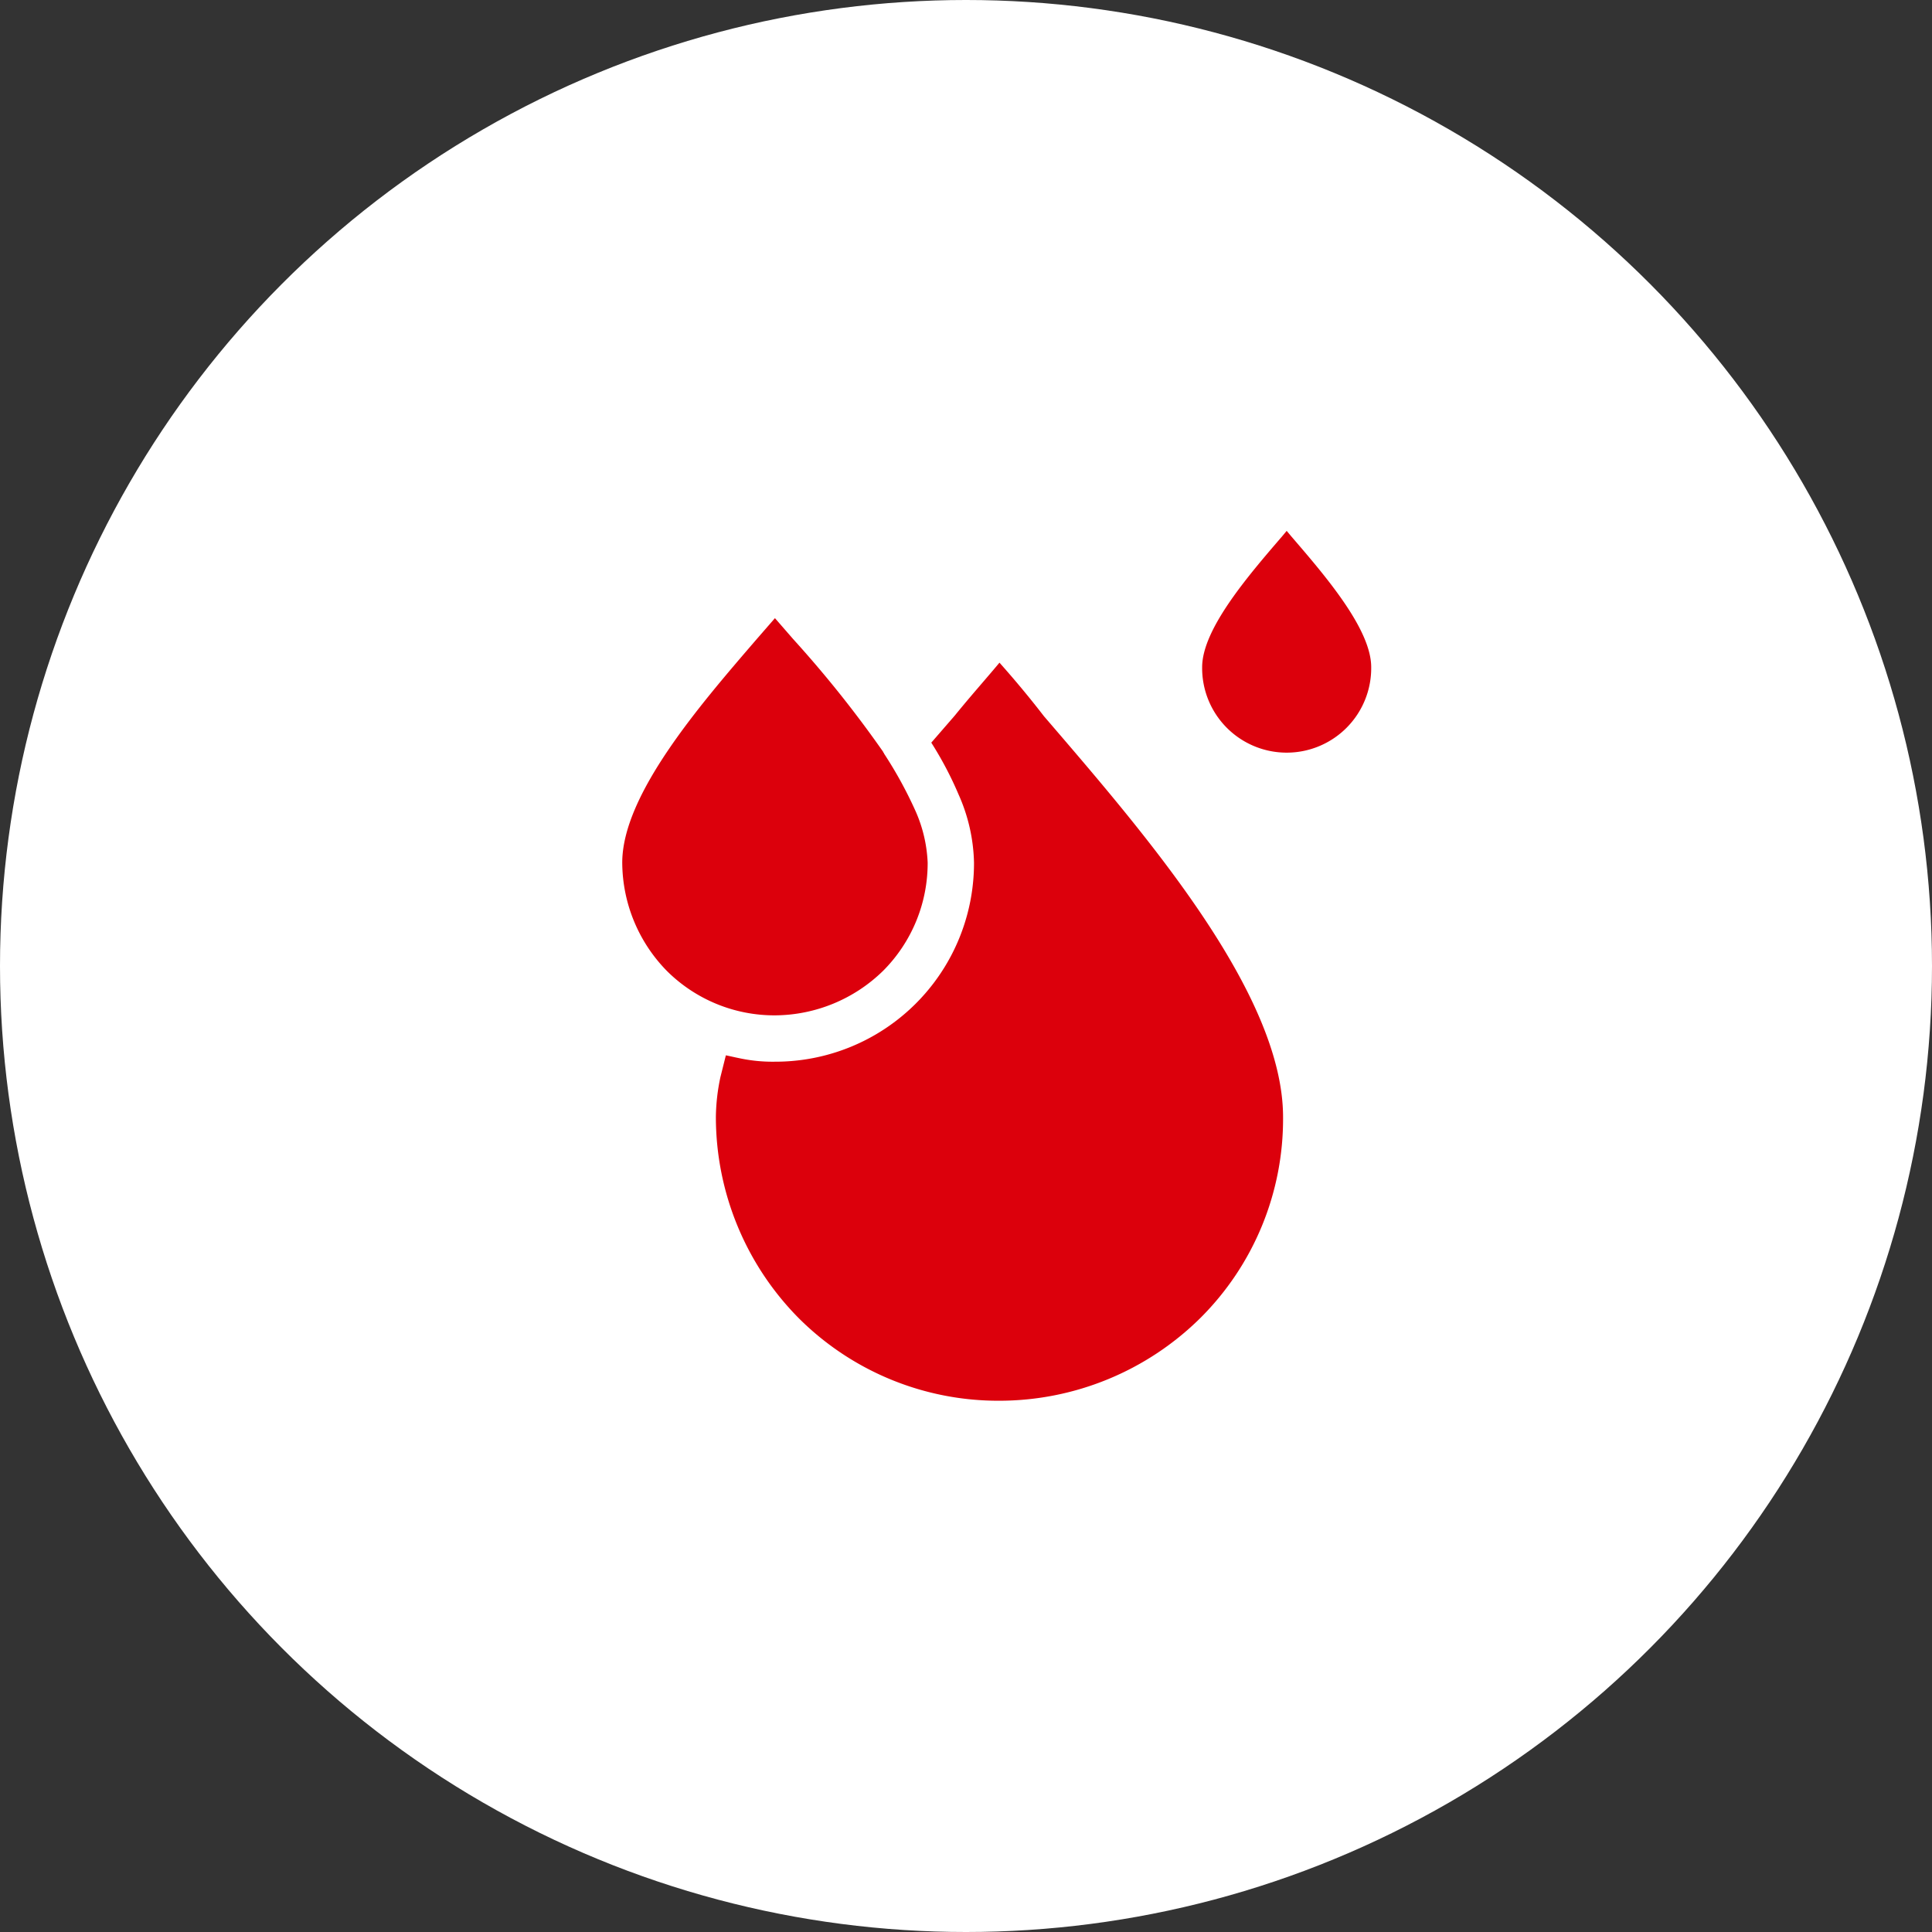
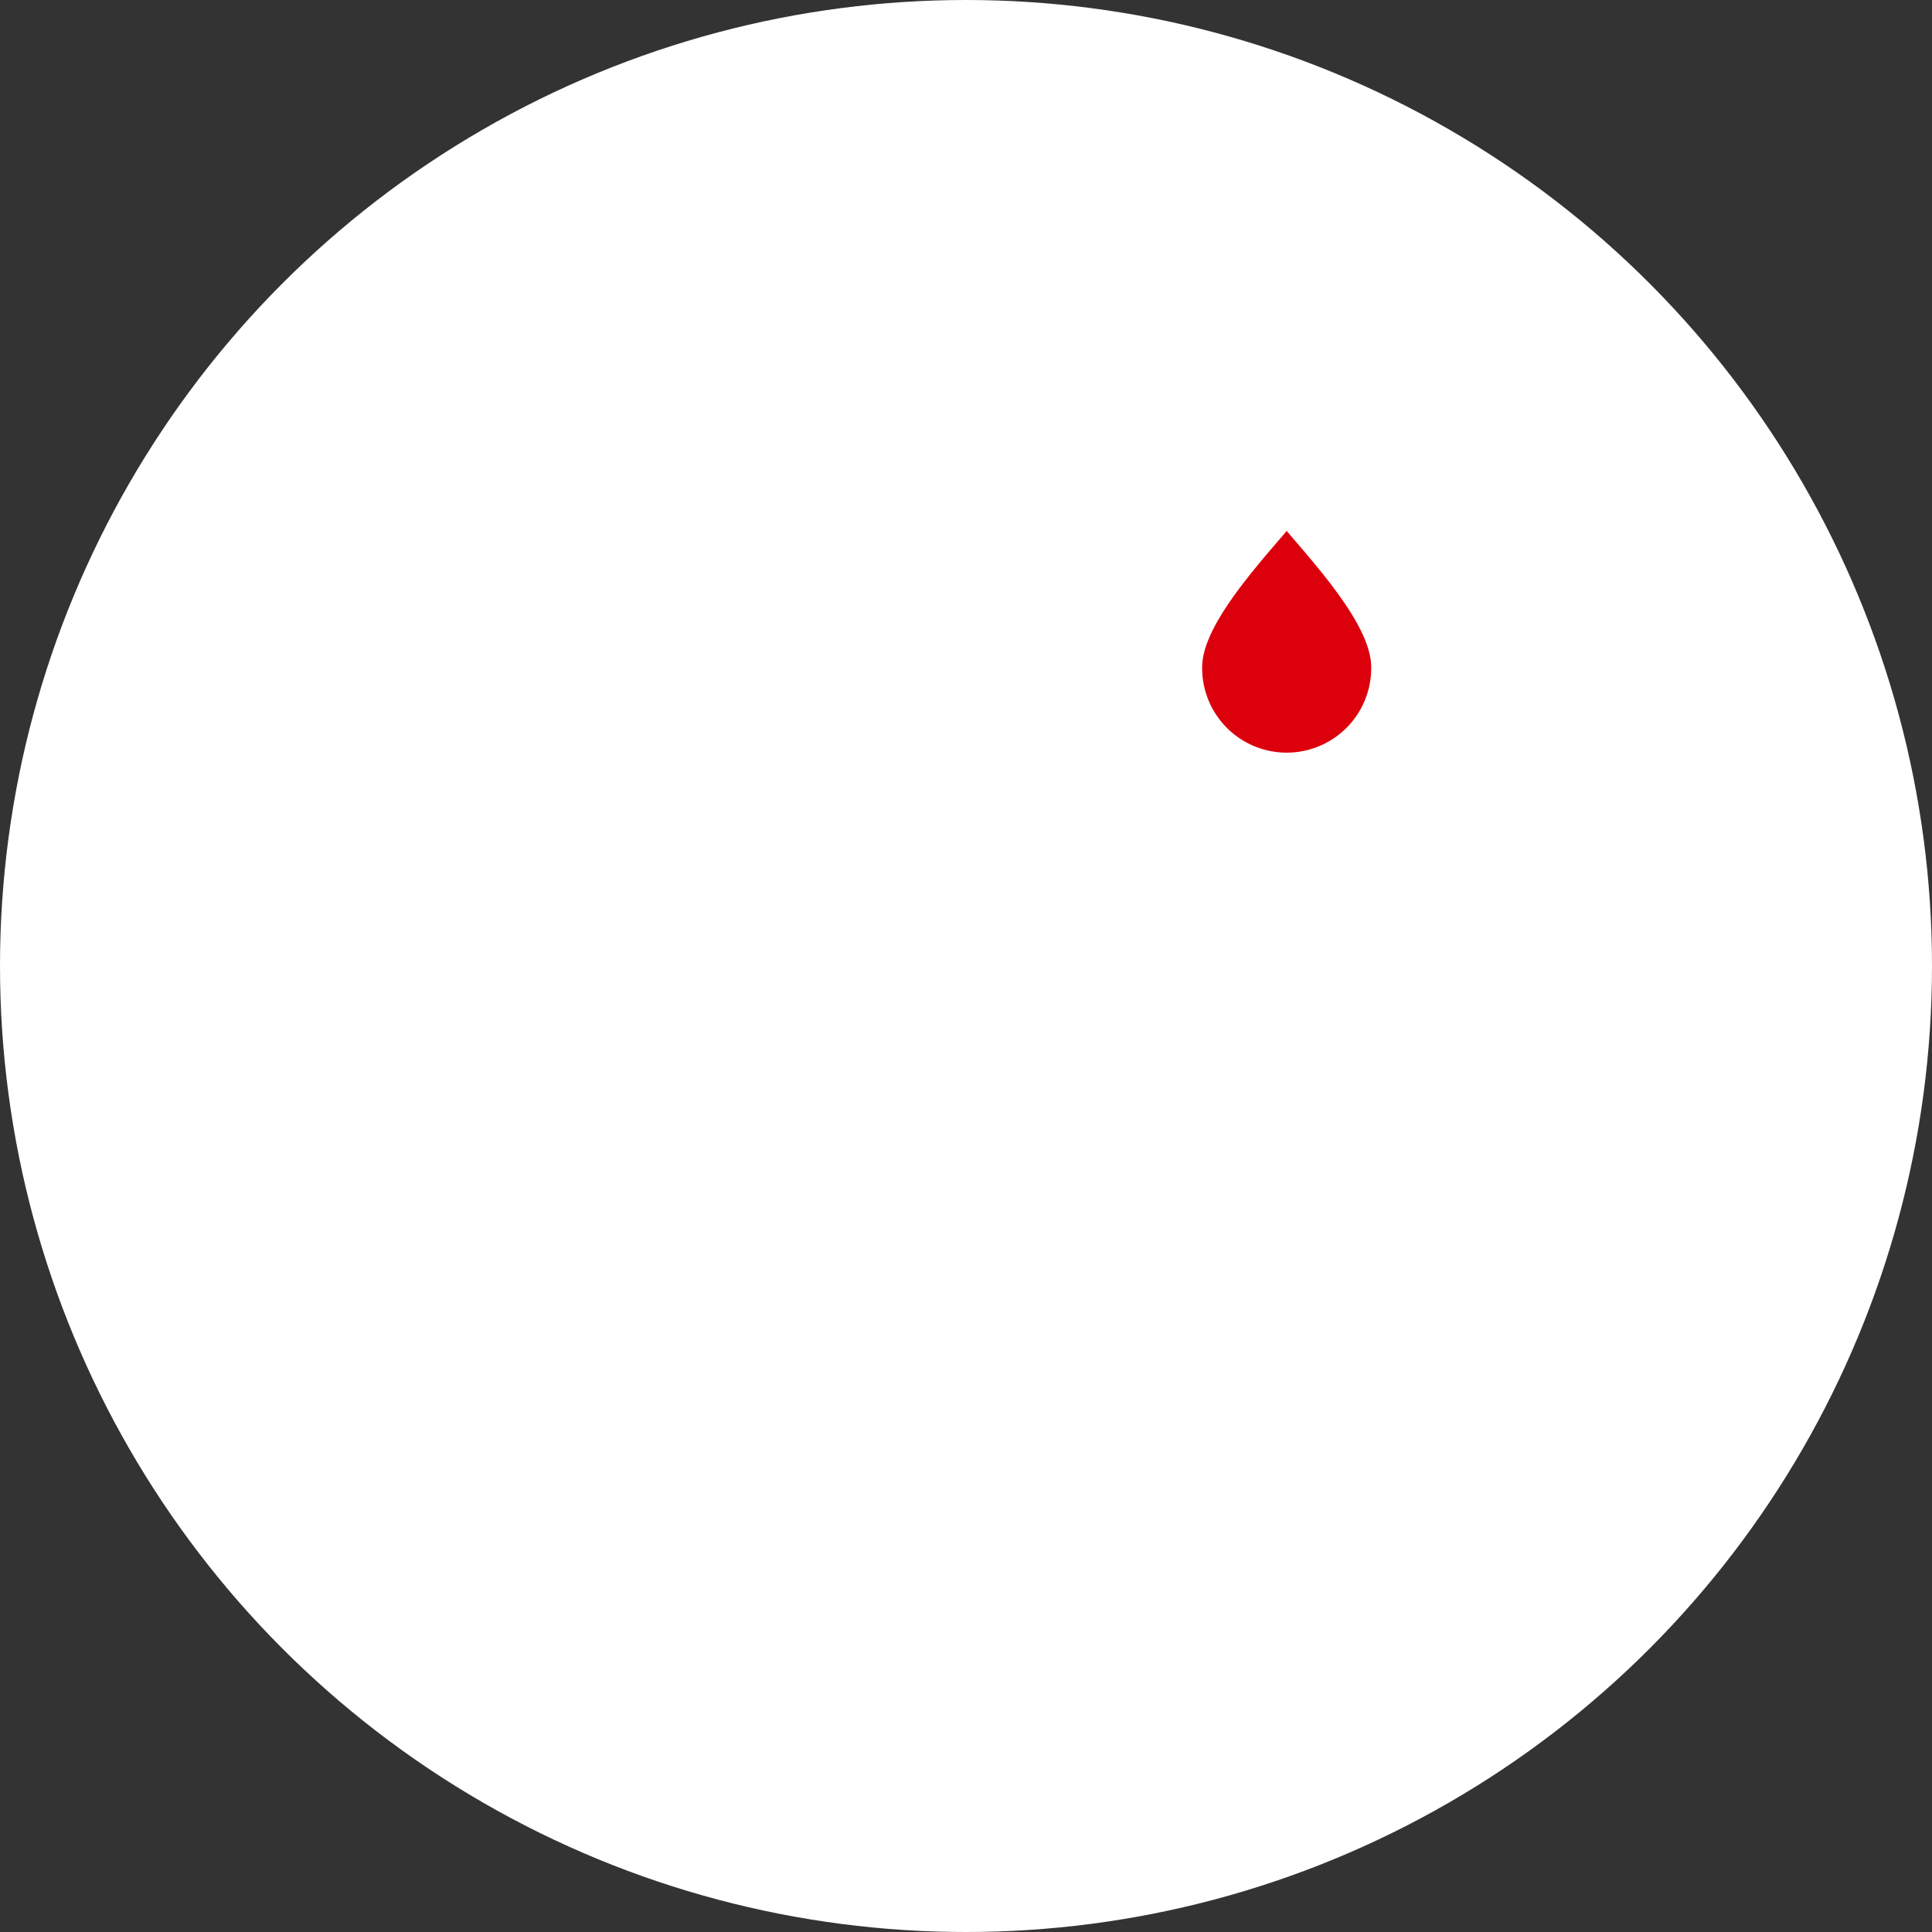
<svg xmlns="http://www.w3.org/2000/svg" width="196" height="196" viewBox="0 0 196 196">
  <rect x="0" y="0" width="196" height="196" fill="#333333" stroke="none" />
  <g id="组_771" data-name="组 771" transform="translate(-1011 -3934)">
    <circle id="椭圆_34" data-name="椭圆 34" cx="98" cy="98" r="98" transform="translate(1011 3934)" fill="#fff" />
    <g id="组_729" data-name="组 729" transform="translate(1074.128 3987.856)">
      <g id="组_728" data-name="组 728">
-         <path id="路径_330" data-name="路径 330" d="M667.69,157.037a15.461,15.461,0,0,0,4.518-10.973,14.344,14.344,0,0,0-1.2-5.164,42.02,42.02,0,0,0-3.228-5.9c0-.092-.092-.092-.092-.184a115.4,115.4,0,0,0-9.129-11.434l-1.845-2.12-1.844,2.12c-5.717,6.64-13.647,15.769-13.647,22.685a15.792,15.792,0,0,0,4.518,10.973,15.463,15.463,0,0,0,10.973,4.518A15.8,15.8,0,0,0,667.69,157.037Z" transform="translate(-641.225 -112.407)" fill="#dc000c" />
        <path id="路径_331" data-name="路径 331" d="M696.9,114.793l-.462-.552-.46.552c-3.412,3.966-8.115,9.406-8.115,13.279a8.576,8.576,0,1,0,17.151,0C705.017,124.2,700.315,118.759,696.9,114.793Z" transform="translate(-629.034 -114.241)" fill="#dc000c" />
-         <path id="路径_332" data-name="路径 332" d="M677.525,124.841c-1.383,1.66-2.95,3.412-4.518,5.348l-2.4,2.766a36.007,36.007,0,0,1,2.767,5.256,17.821,17.821,0,0,1,1.567,6.916,20.149,20.149,0,0,1-20.195,20.195,16.113,16.113,0,0,1-3.688-.37c-.46-.092-.83-.184-1.29-.276l-.554,2.214a20.292,20.292,0,0,0-.46,4.057,29.025,29.025,0,0,0,8.391,20.379,28.638,28.638,0,0,0,20.379,8.392,29.026,29.026,0,0,0,20.379-8.392,28.479,28.479,0,0,0,8.392-20.379c0-12.633-14.109-28.863-24.253-40.666C680.476,128.253,679,126.5,677.525,124.841Z" transform="translate(-639.257 -111.47)" fill="#dc000c" />
      </g>
    </g>
  </g>
</svg>